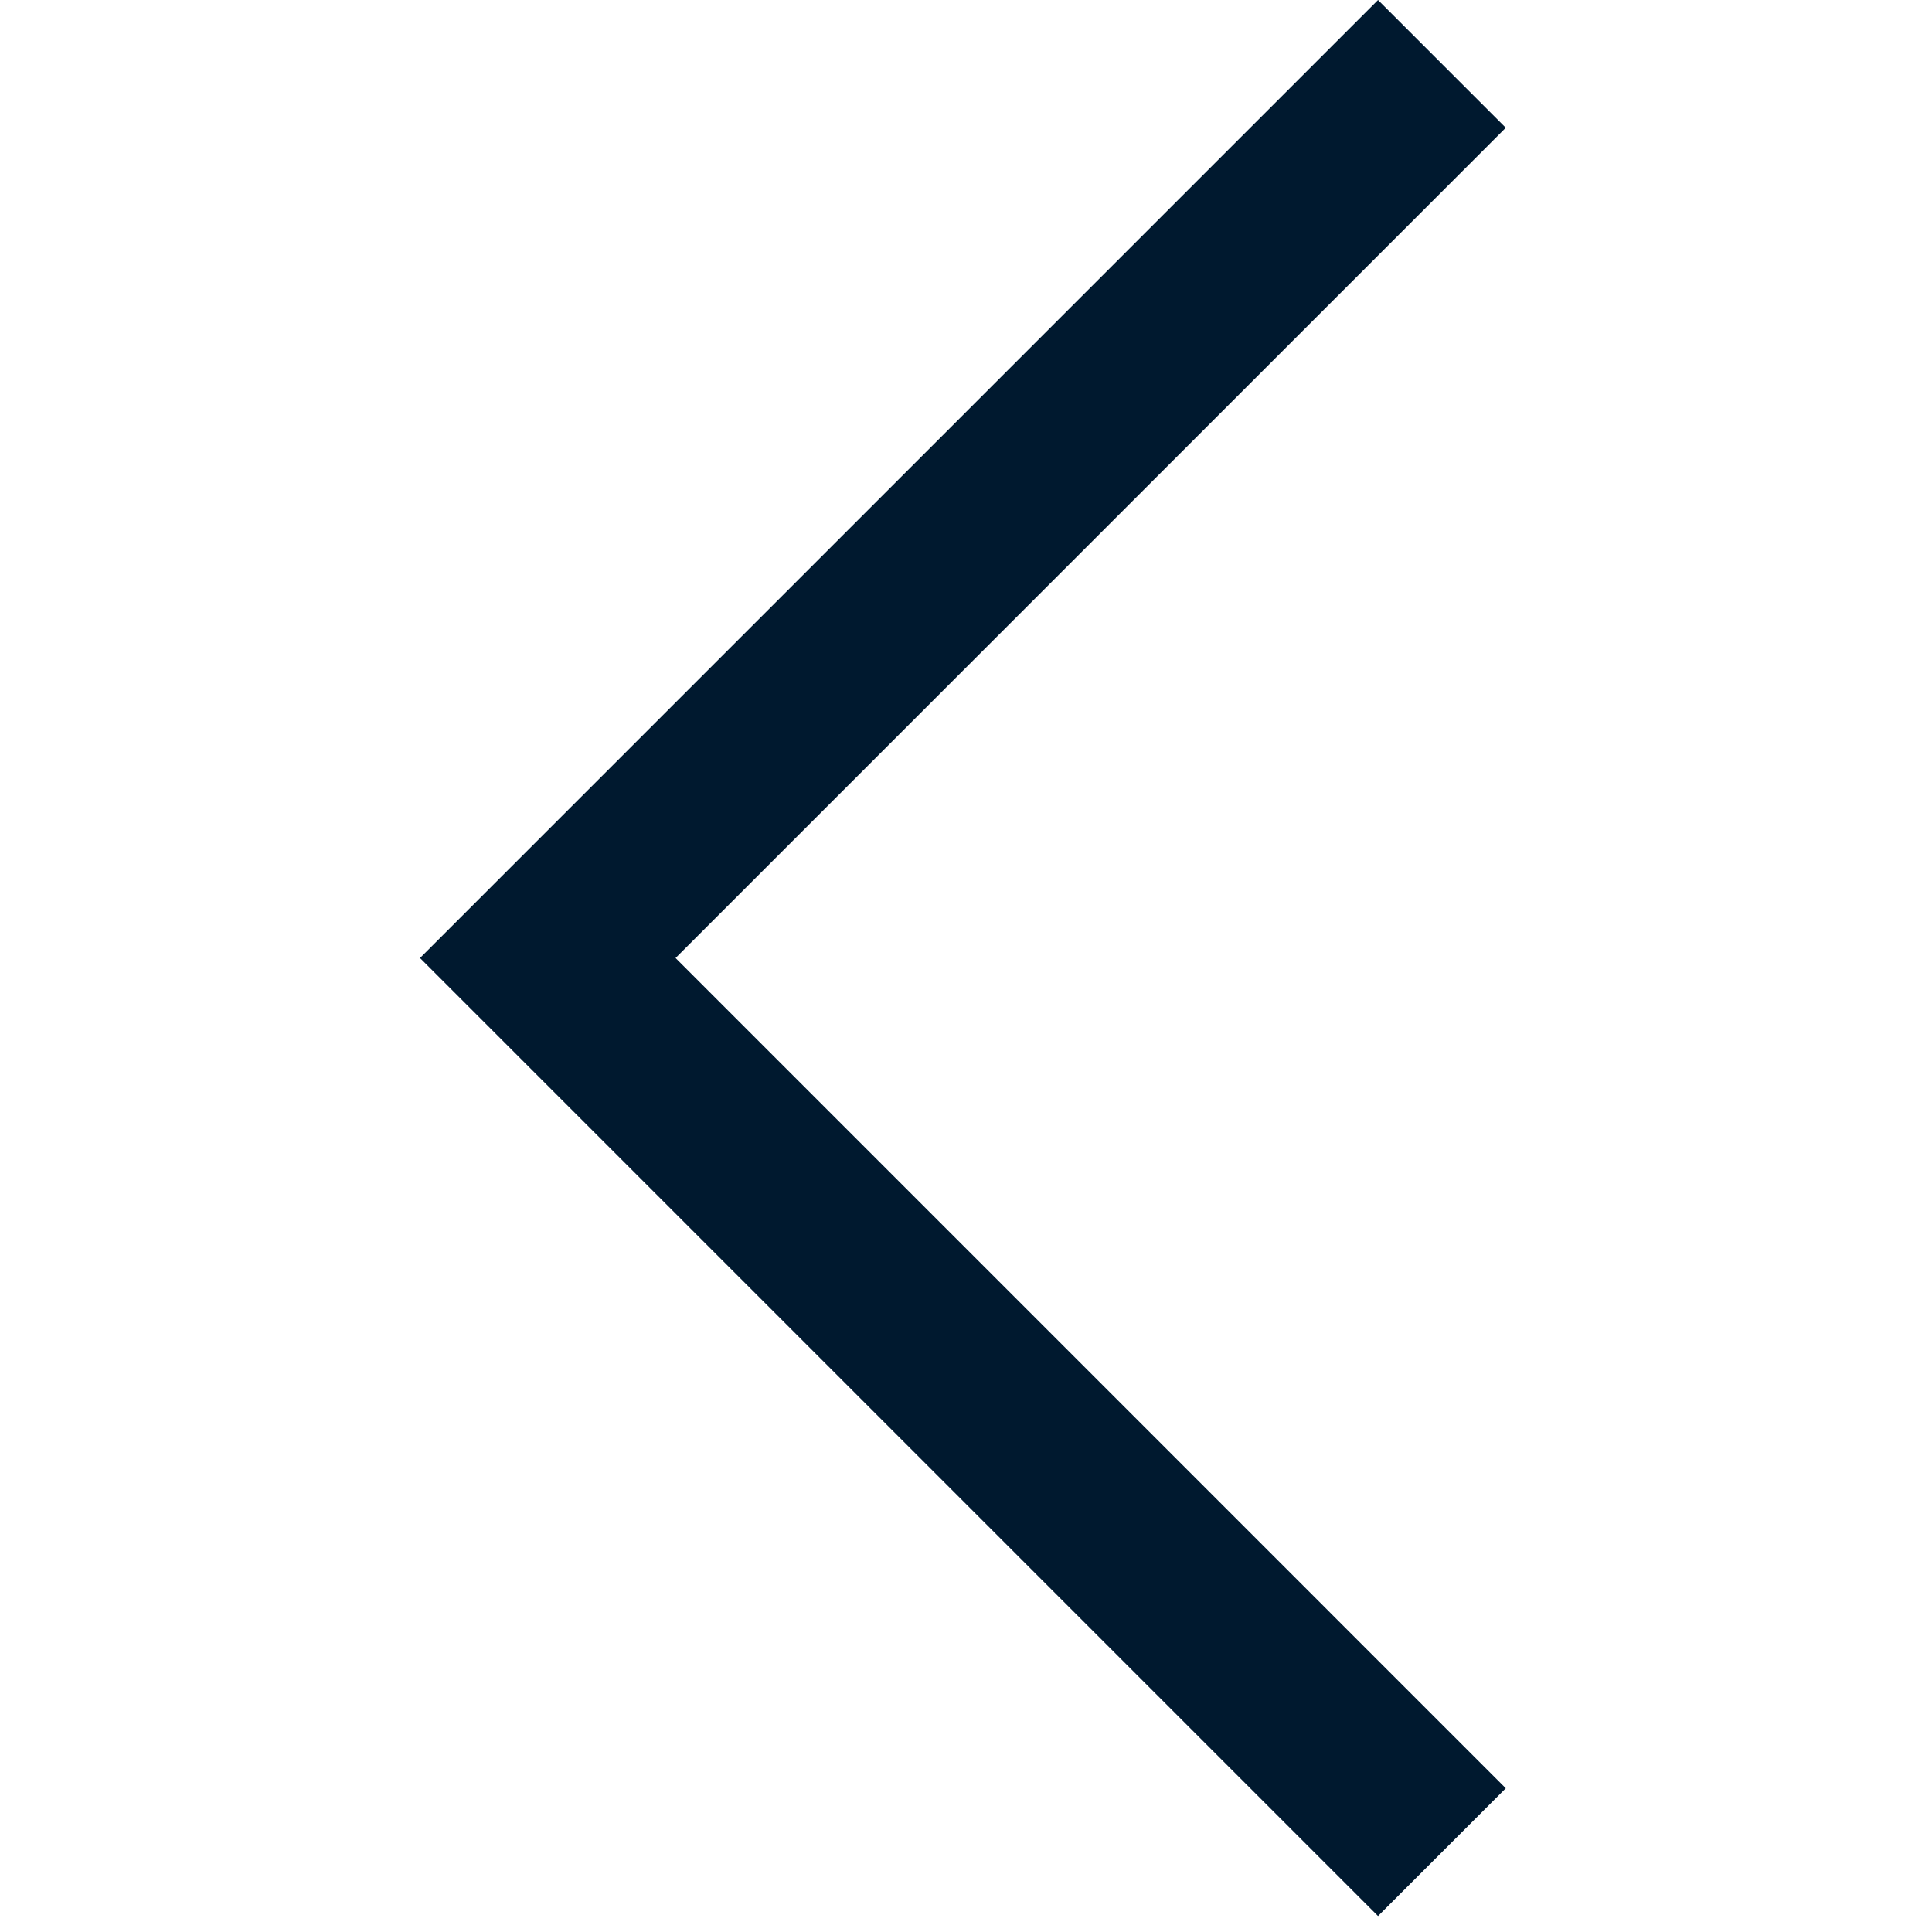
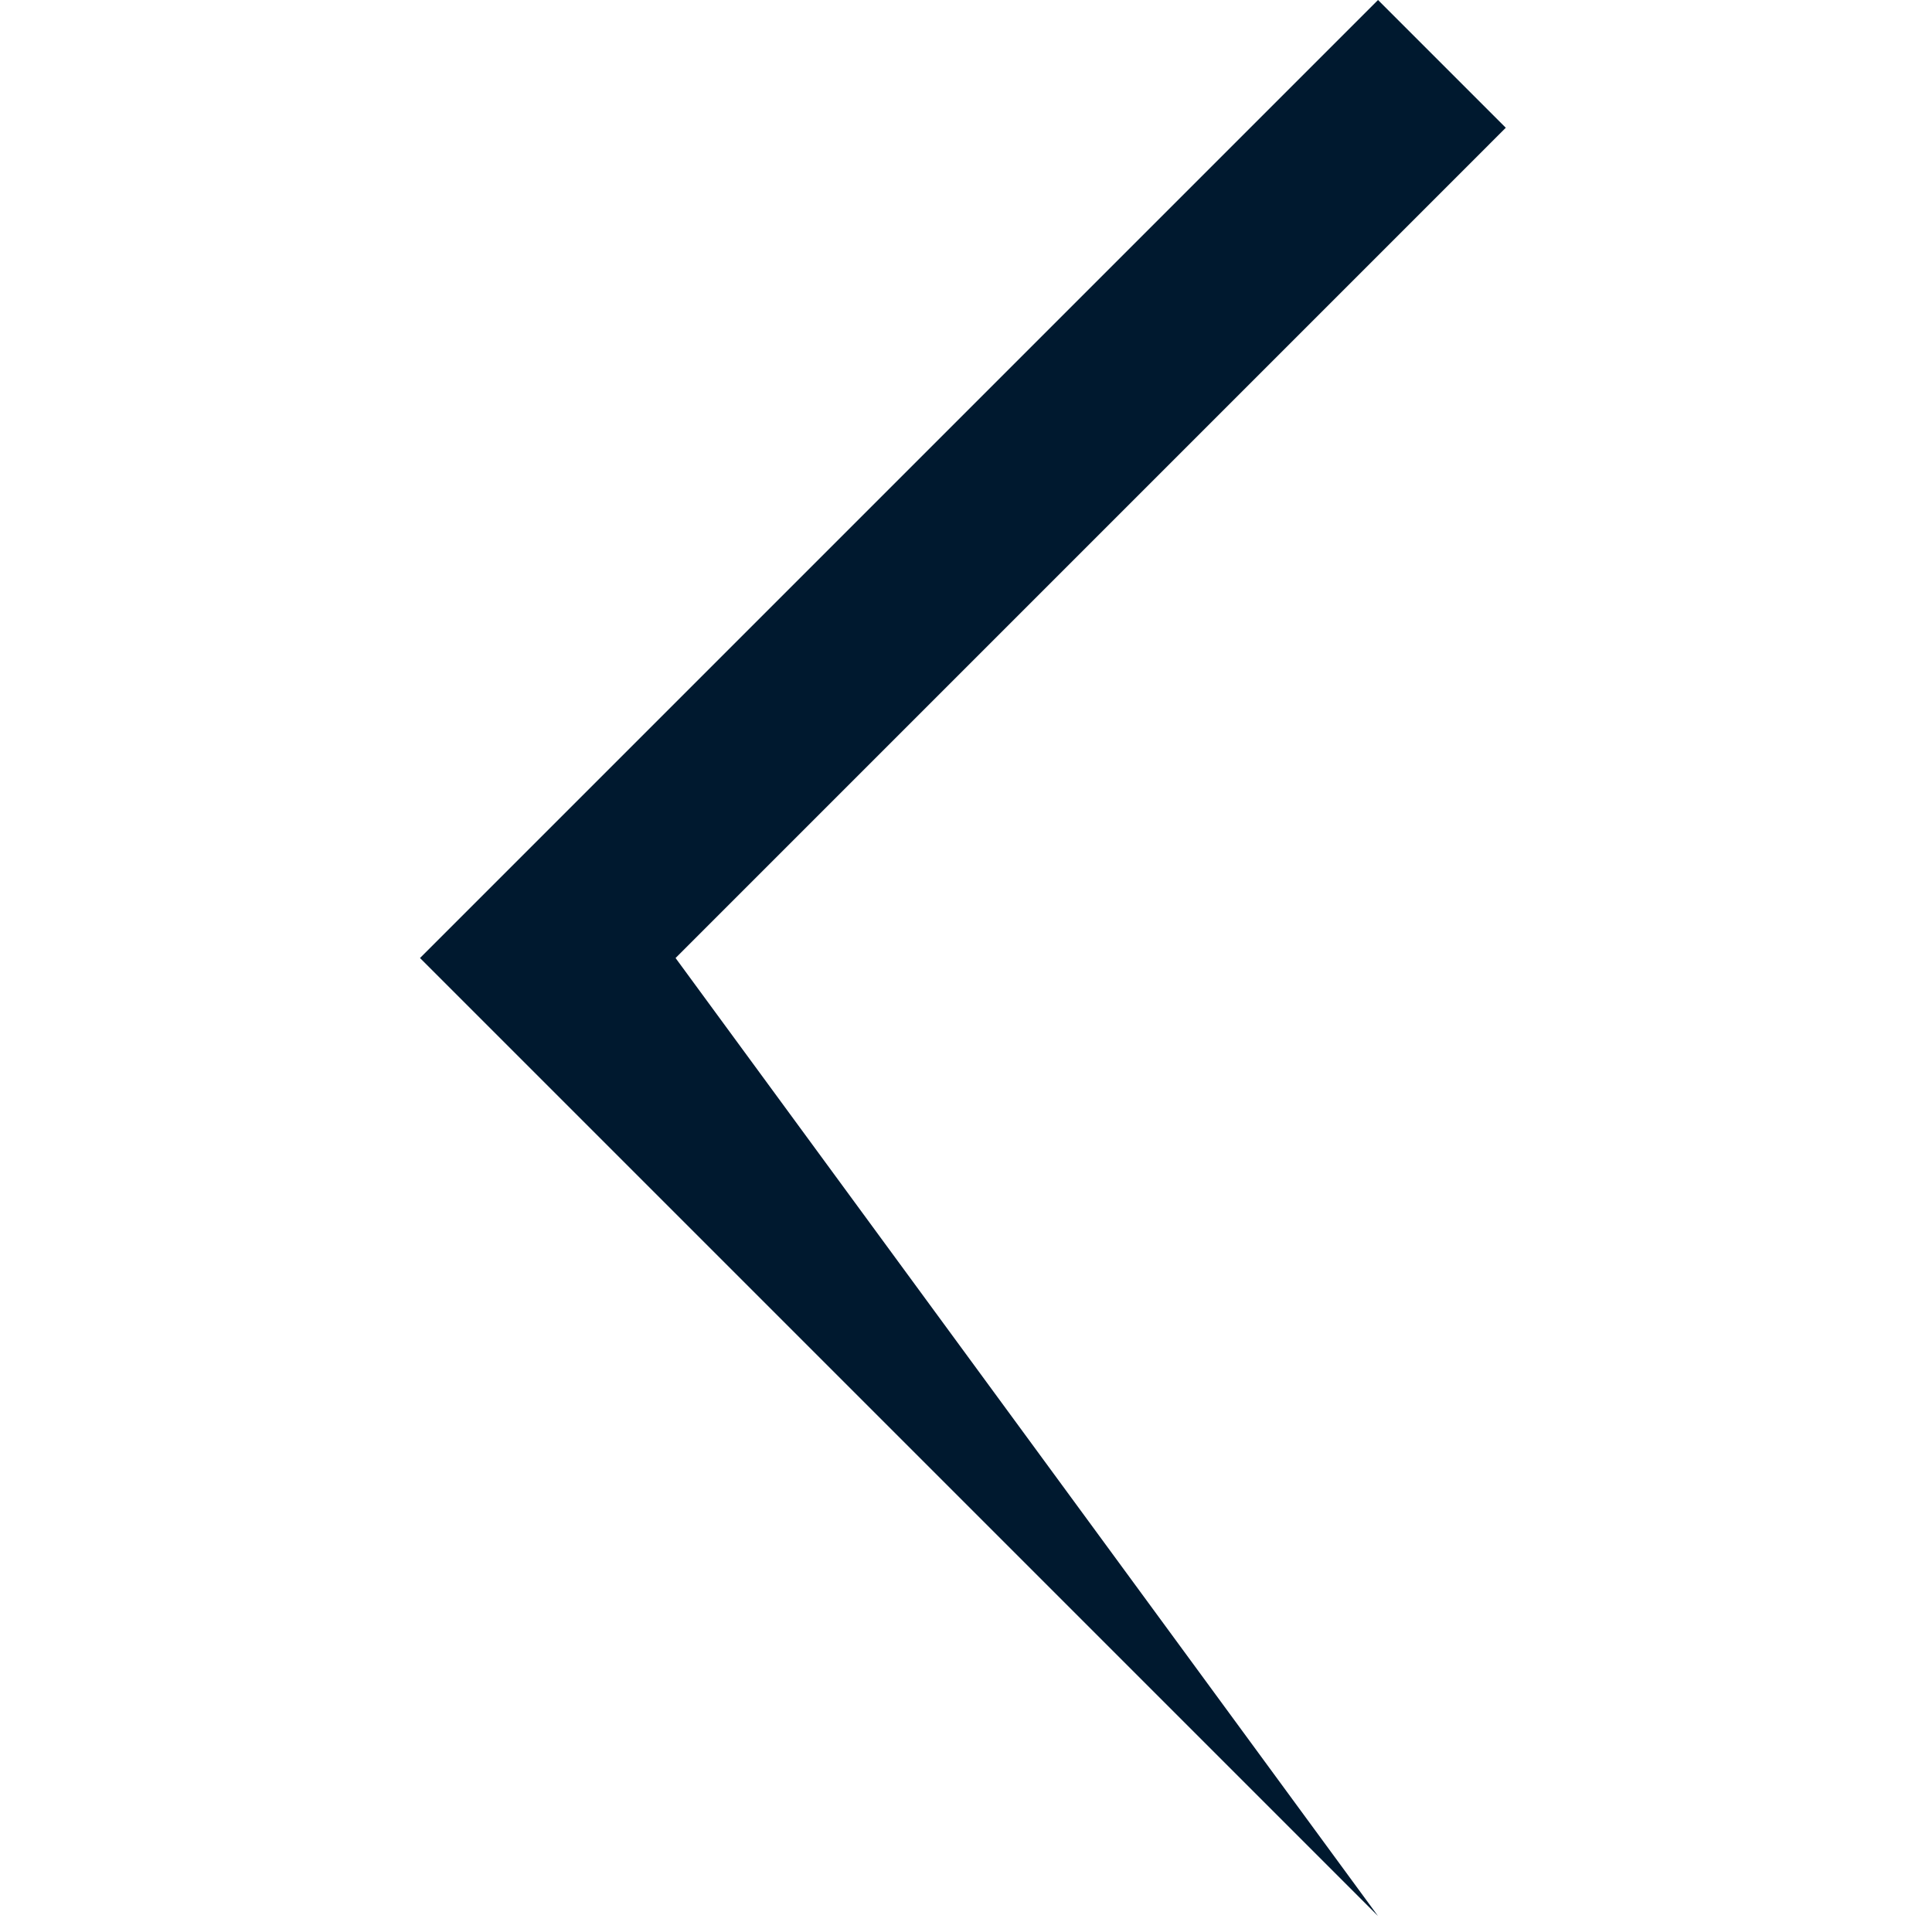
<svg xmlns="http://www.w3.org/2000/svg" width="26" height="26" viewBox="0 0 26 46" fill="none">
-   <path d="M6.085 22.81L25.852 3.042L22.81 0L-5.72205e-05 22.81L22.81 45.62L25.852 42.578L6.085 22.81Z" fill="#00192F" />
+   <path d="M6.085 22.81L25.852 3.042L22.81 0L-5.72205e-05 22.81L22.81 45.62L6.085 22.81Z" fill="#00192F" />
</svg>